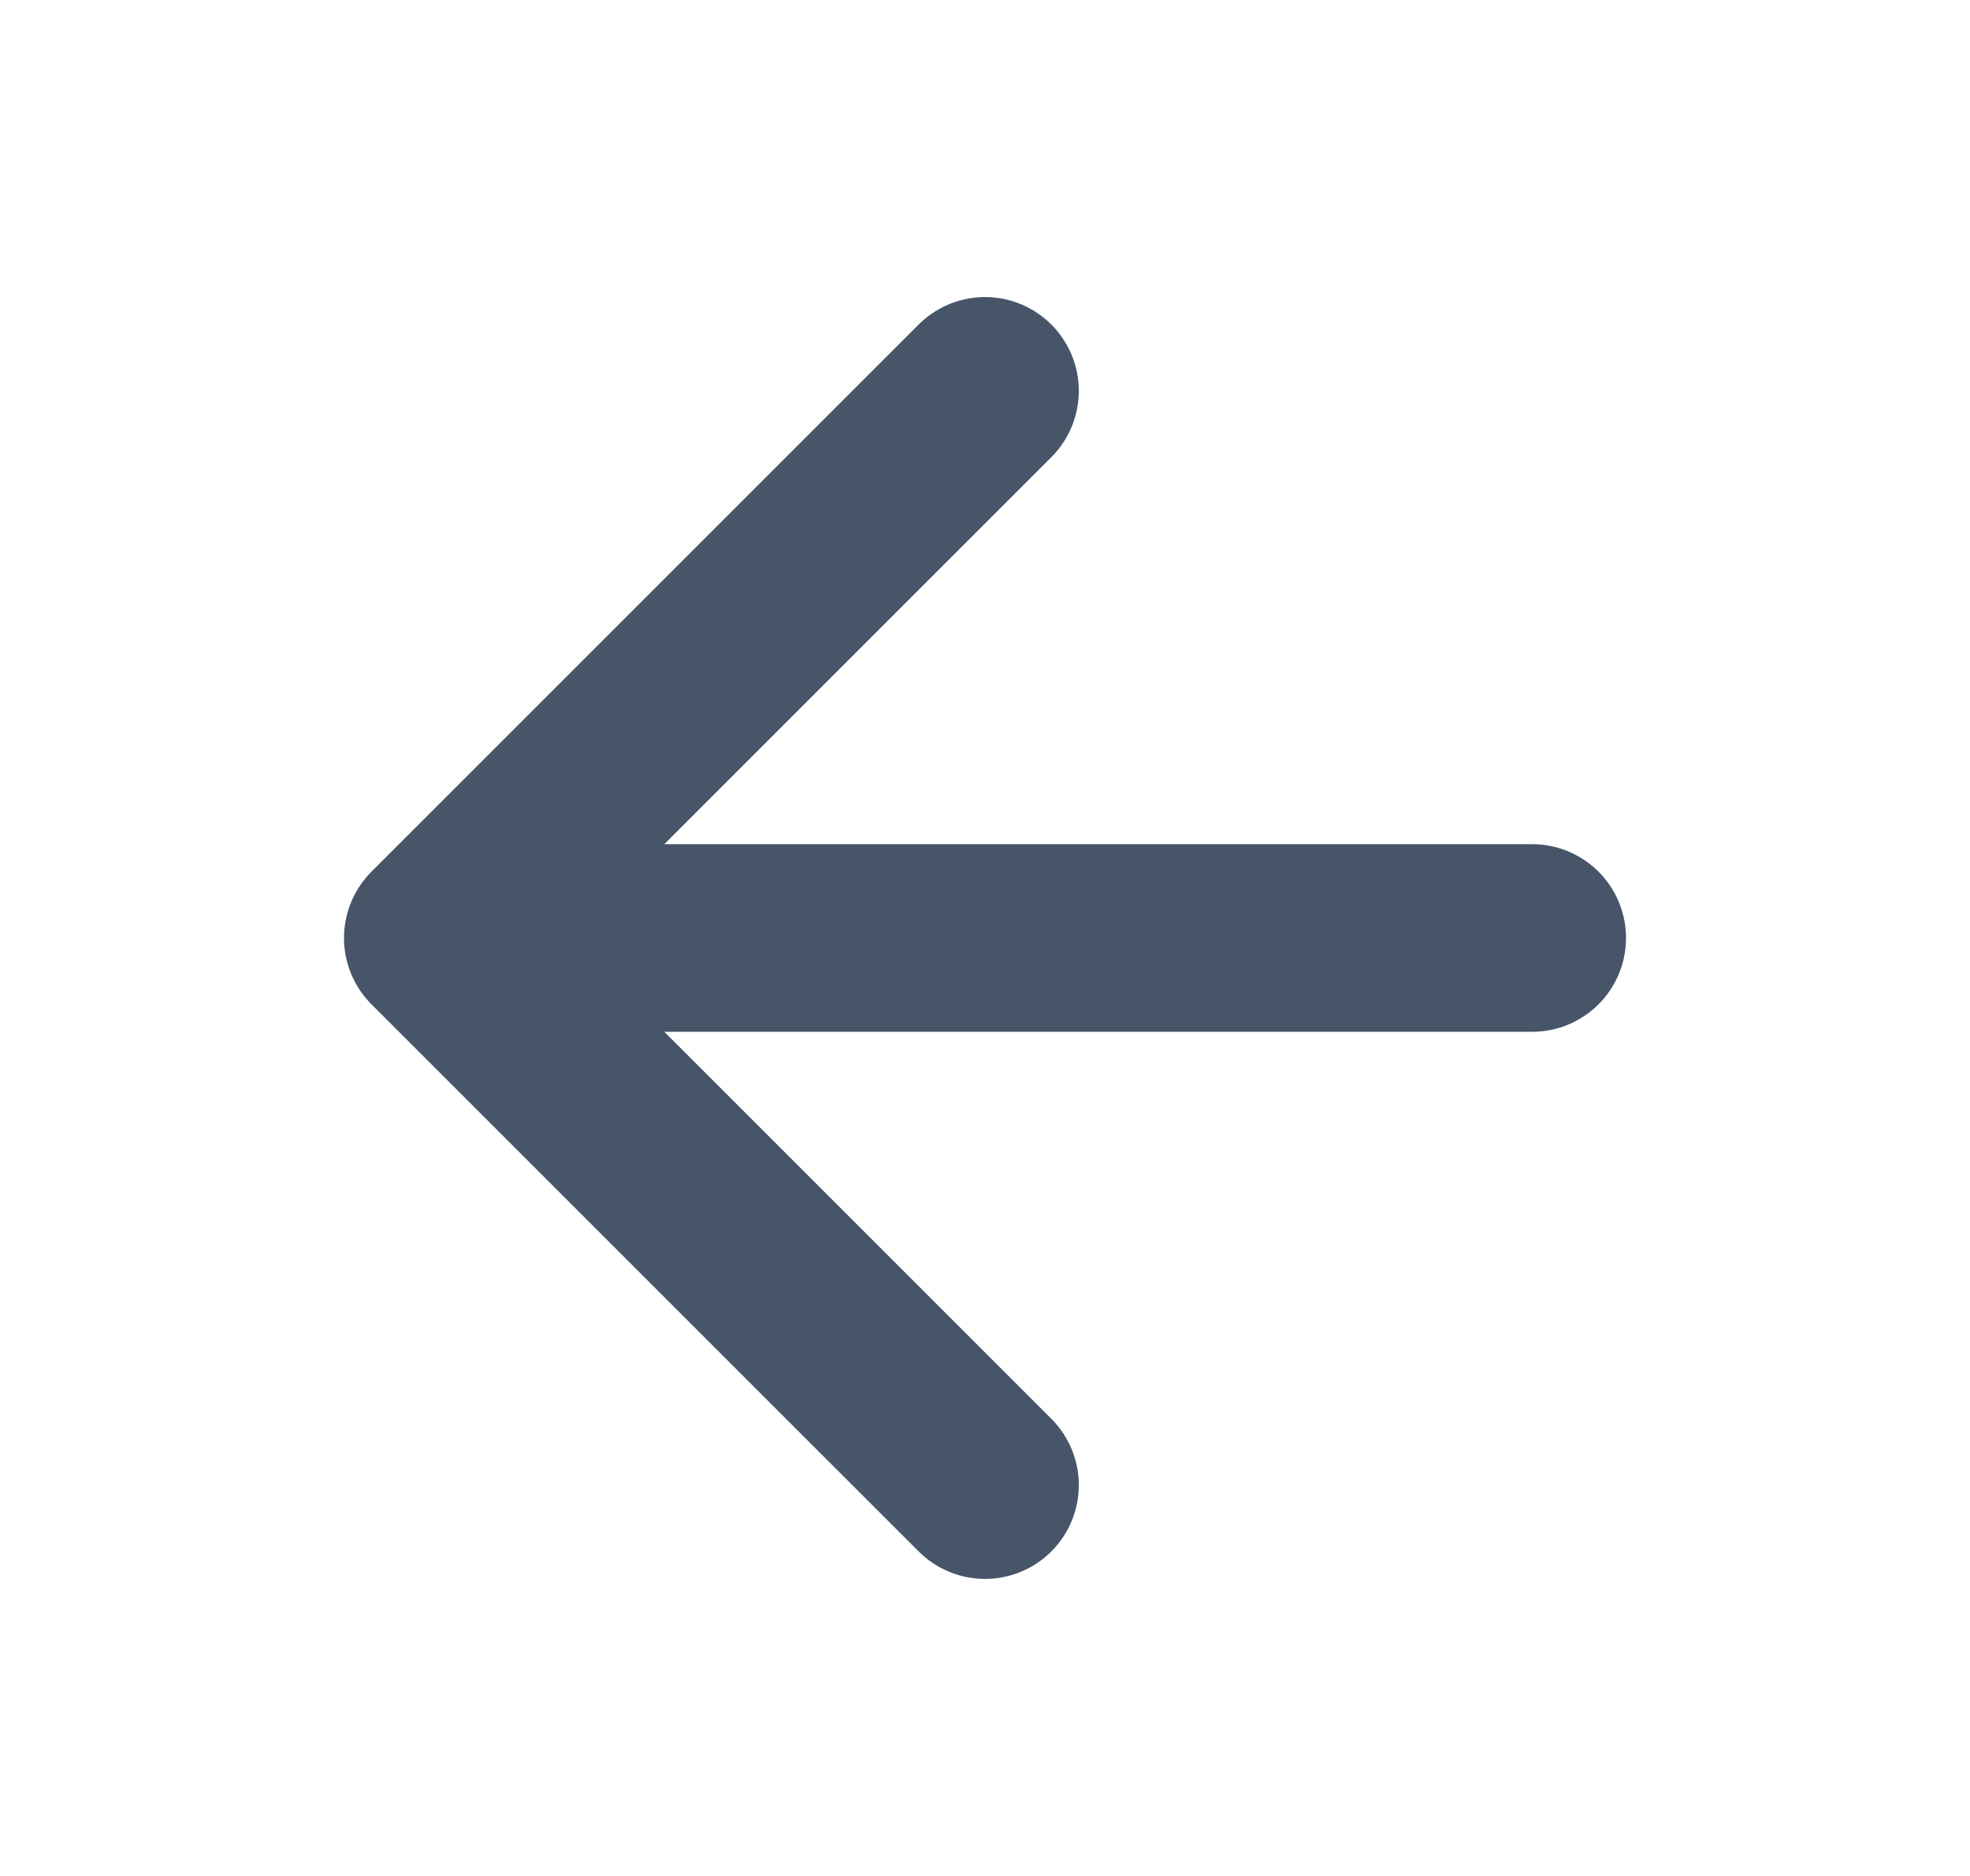
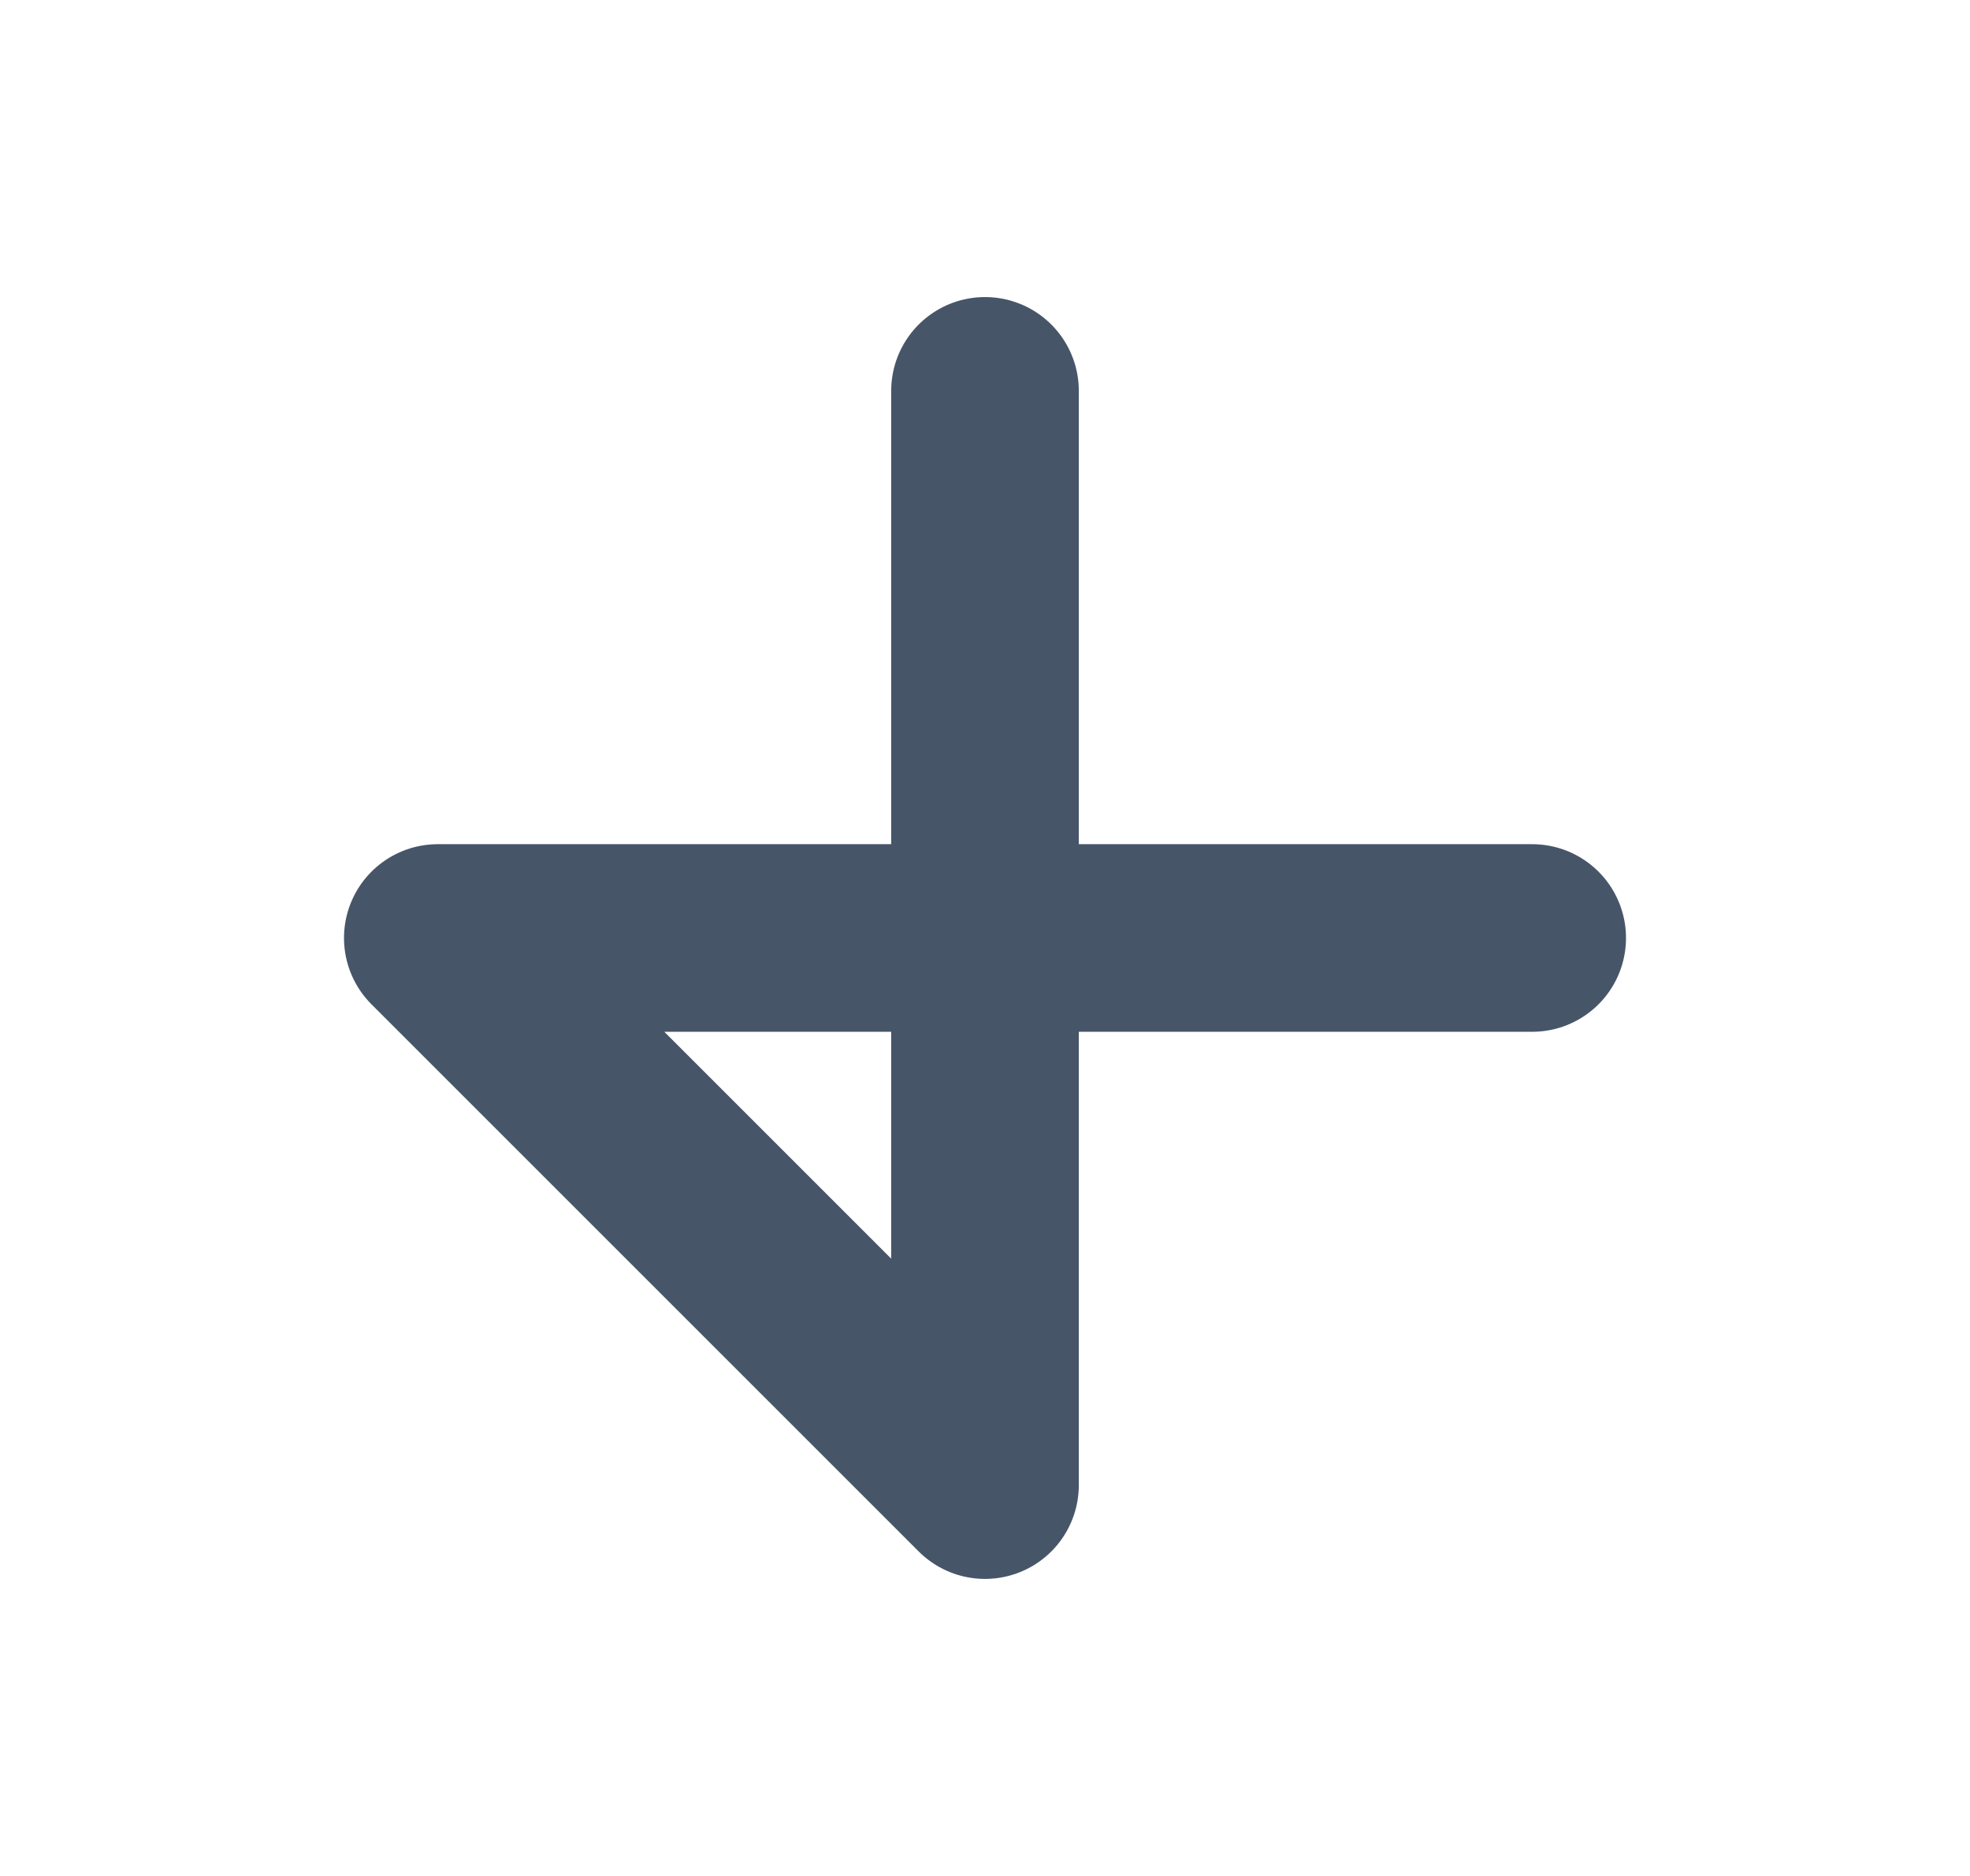
<svg xmlns="http://www.w3.org/2000/svg" width="21" height="20" viewBox="0 0 21 20" fill="none">
  <g id="arrow-left">
-     <path id="Icon" d="M16.333 10H4.667M4.667 10L10.5 15.833M4.667 10L10.5 4.167" stroke="#475569" stroke-width="2" stroke-linecap="round" stroke-linejoin="round" />
+     <path id="Icon" d="M16.333 10H4.667M4.667 10L10.5 15.833L10.5 4.167" stroke="#475569" stroke-width="2" stroke-linecap="round" stroke-linejoin="round" />
  </g>
</svg>